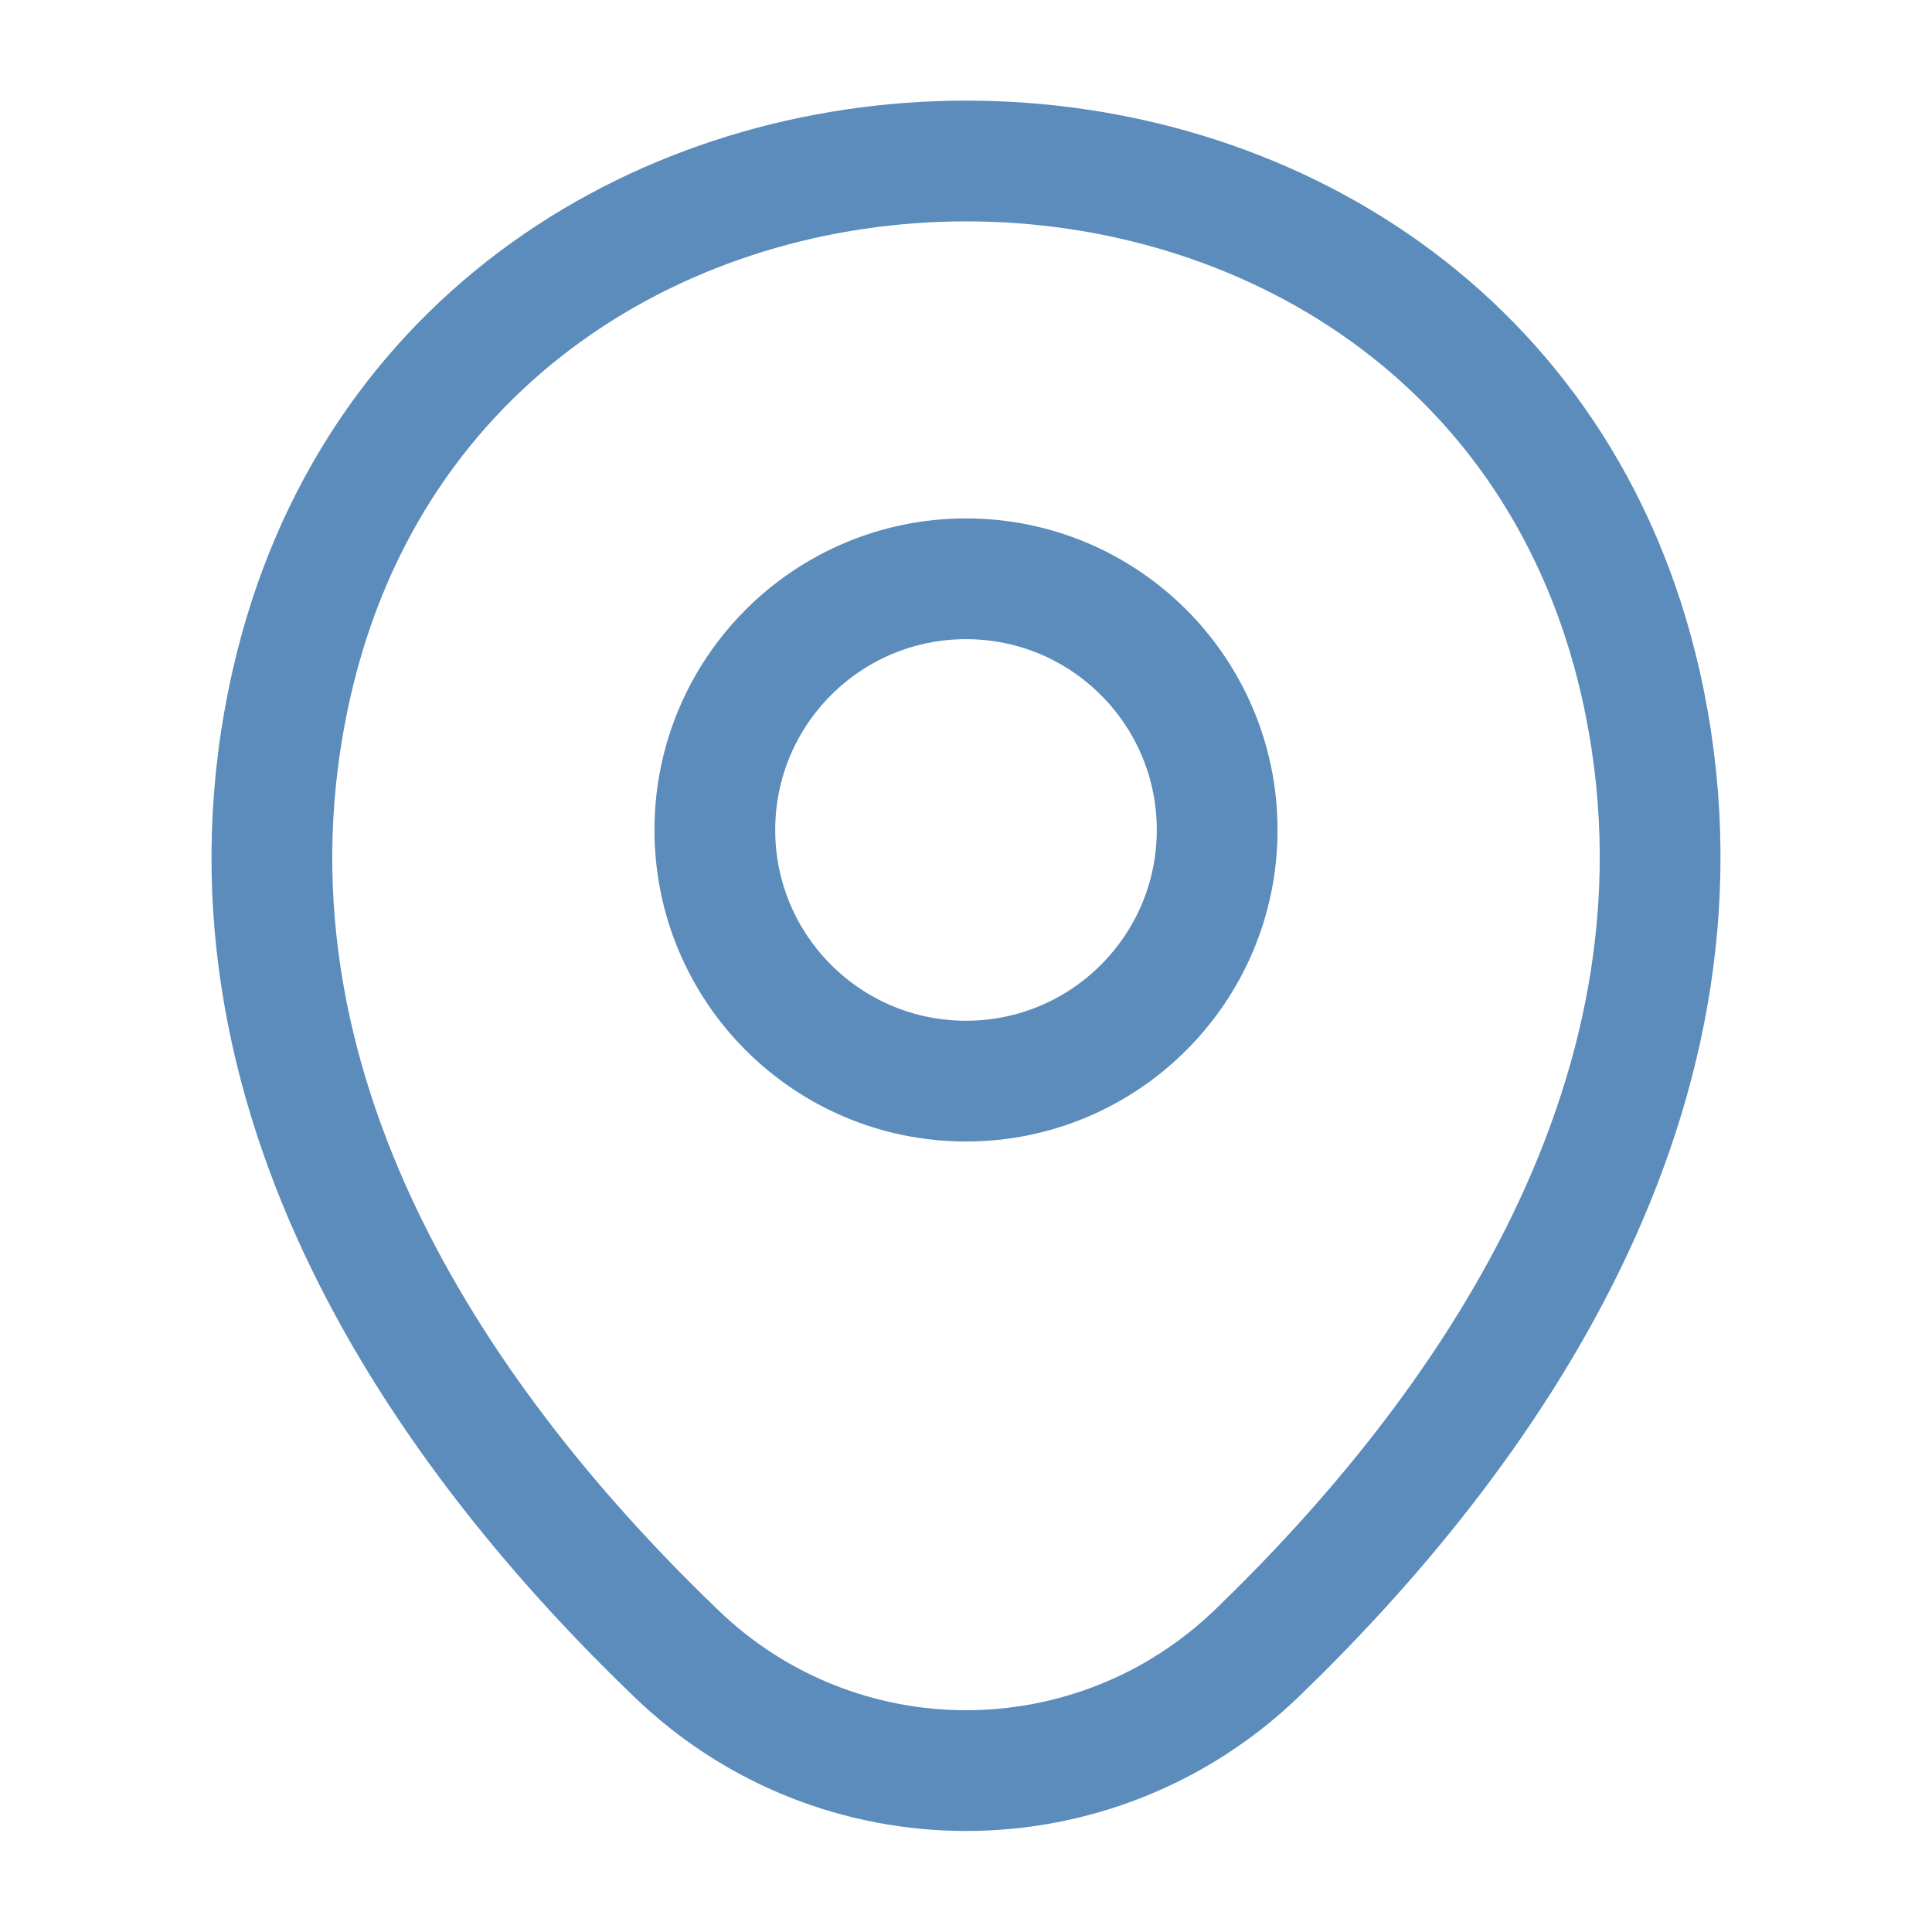
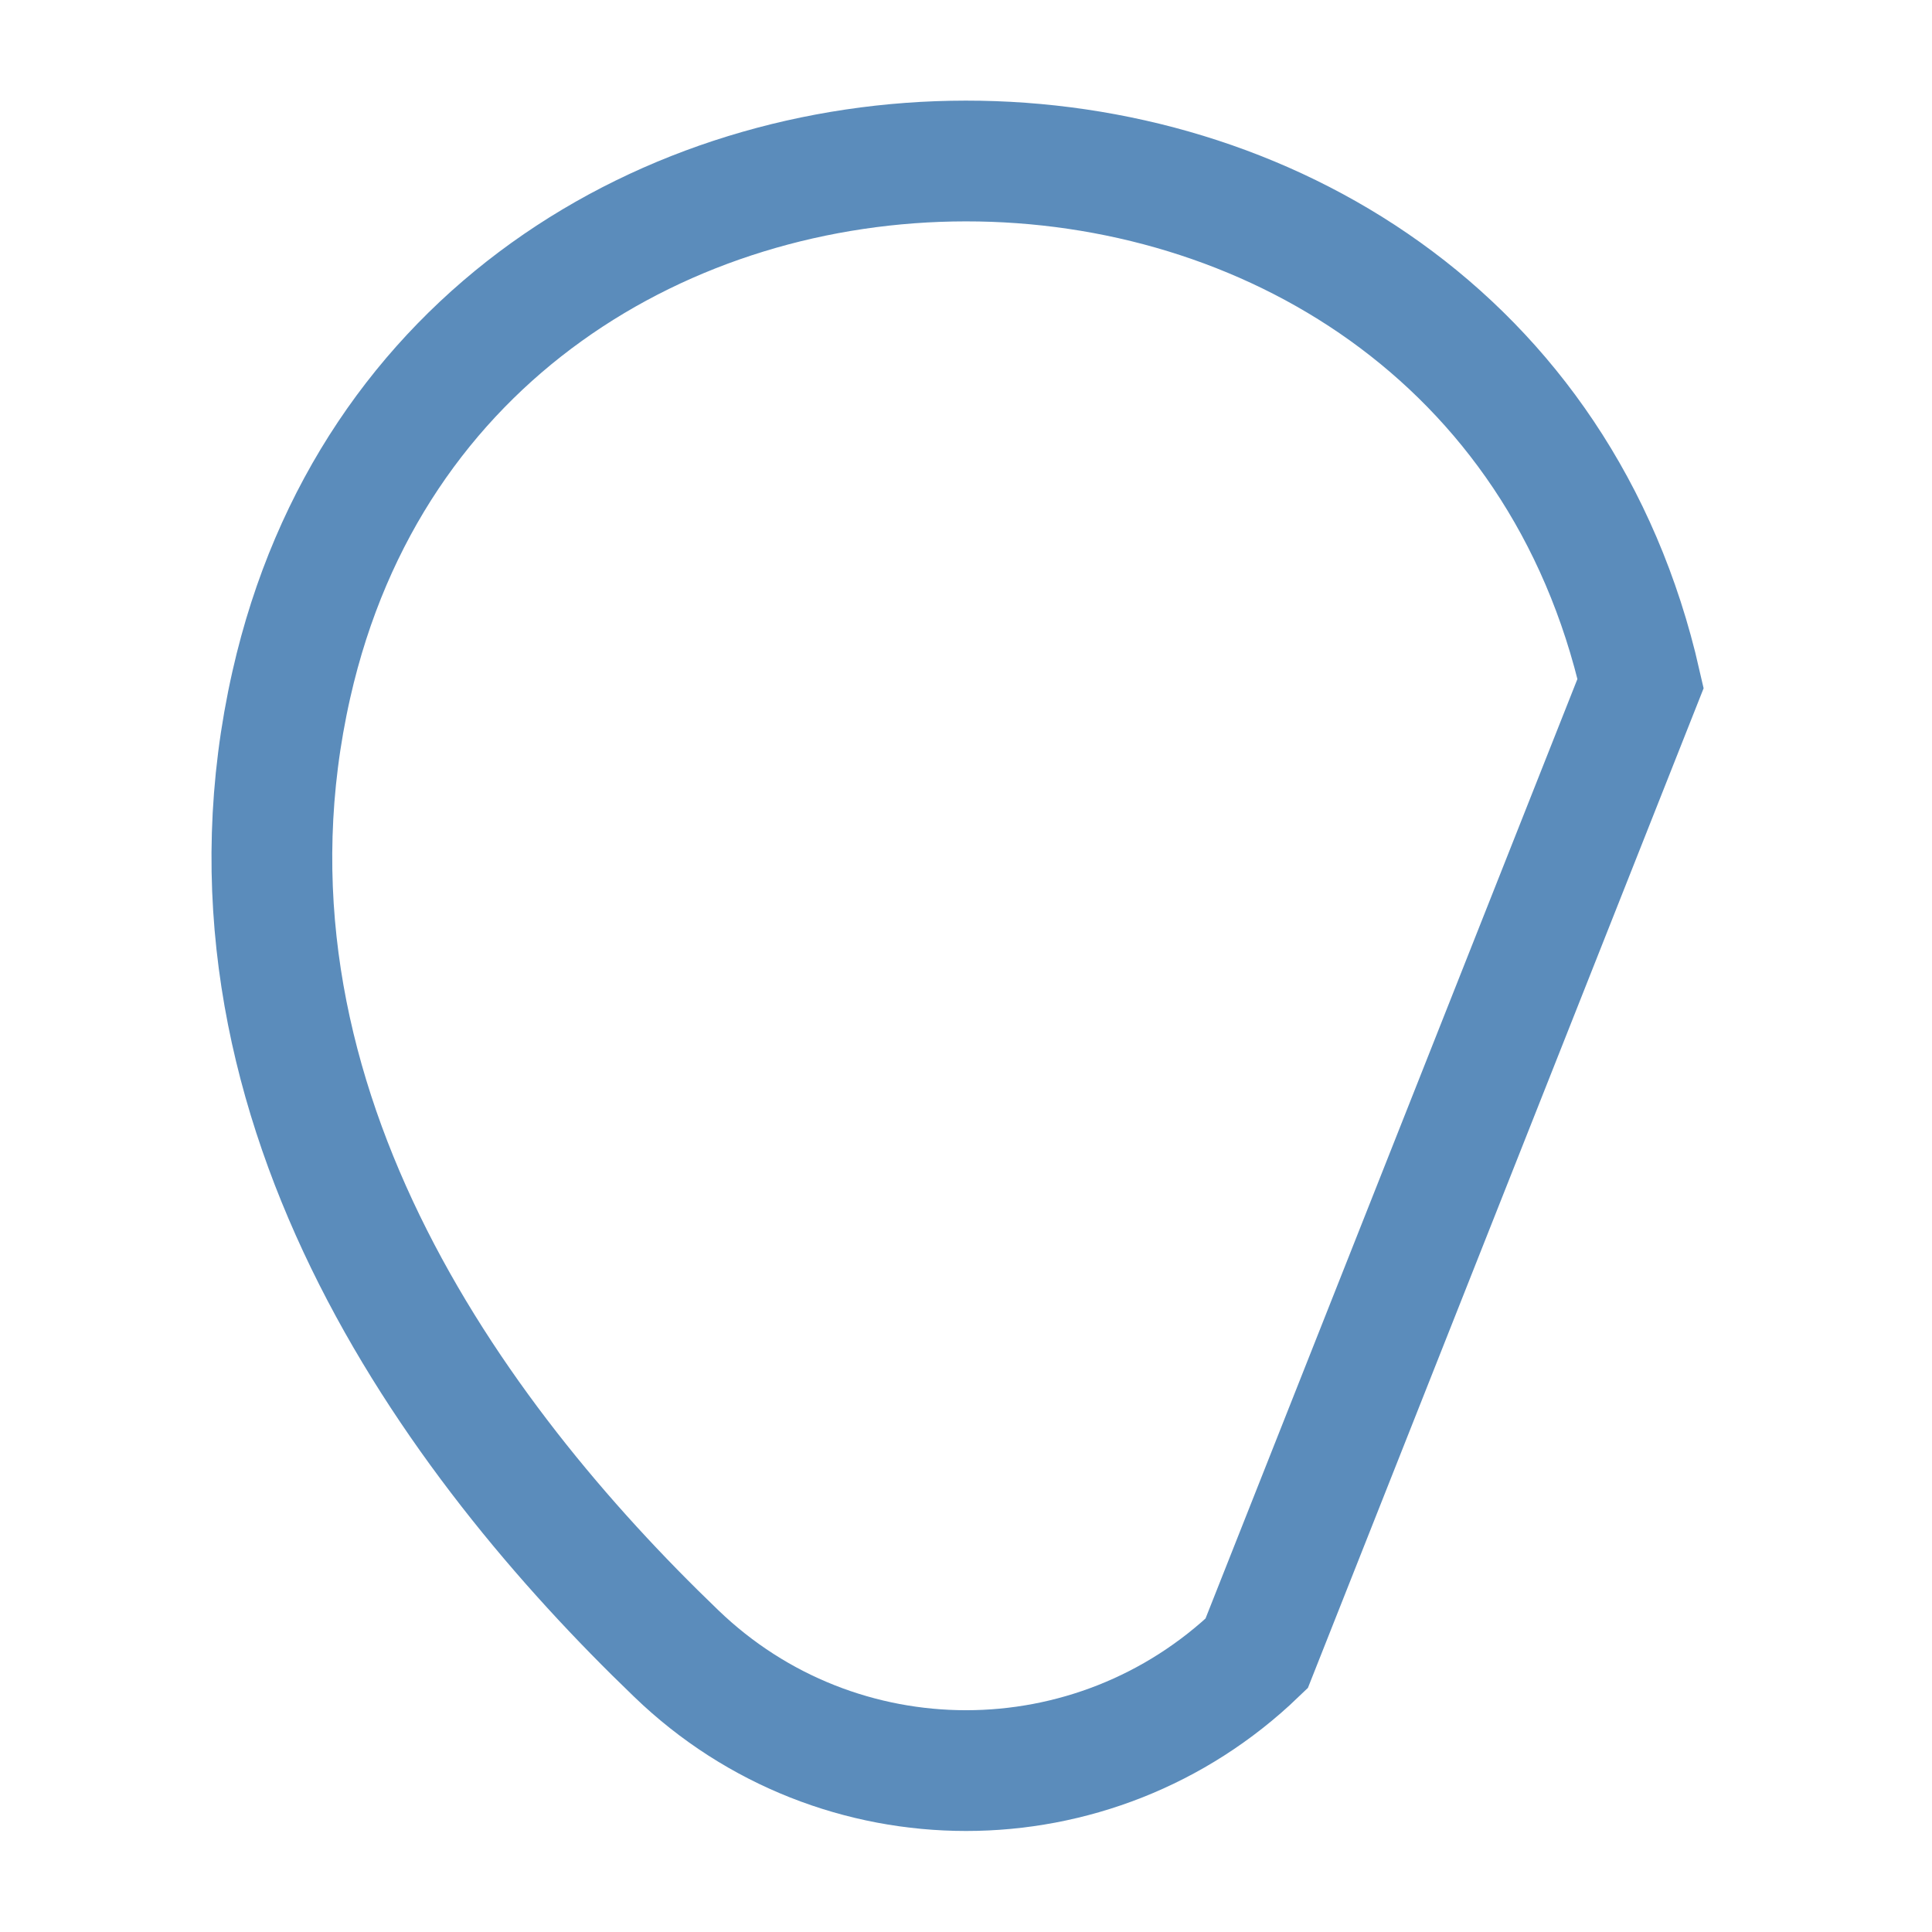
<svg xmlns="http://www.w3.org/2000/svg" width="24" height="24" viewBox="0 0 24 24" fill="none">
-   <path d="M12 13.43C10.277 13.43 8.88 12.033 8.88 10.31C8.88 8.587 10.277 7.19 12 7.19C13.723 7.19 15.12 8.587 15.12 10.31C15.12 12.033 13.723 13.43 12 13.43Z" stroke="#5B8CBB" stroke-width="1.5" />
-   <path d="M20.38 8.49C18.41 -0.17 5.58 -0.16 3.62 8.5C2.47 13.58 5.63 17.88 8.4 20.54C10.41 22.48 13.59 22.48 15.61 20.54C18.37 17.88 21.53 13.57 20.38 8.49Z" stroke="#5B8CBB" stroke-width="1.5" />
+   <path d="M20.38 8.49C18.41 -0.17 5.58 -0.16 3.62 8.5C2.47 13.58 5.63 17.88 8.4 20.54C10.41 22.48 13.59 22.48 15.61 20.54Z" stroke="#5B8CBB" stroke-width="1.5" />
</svg>